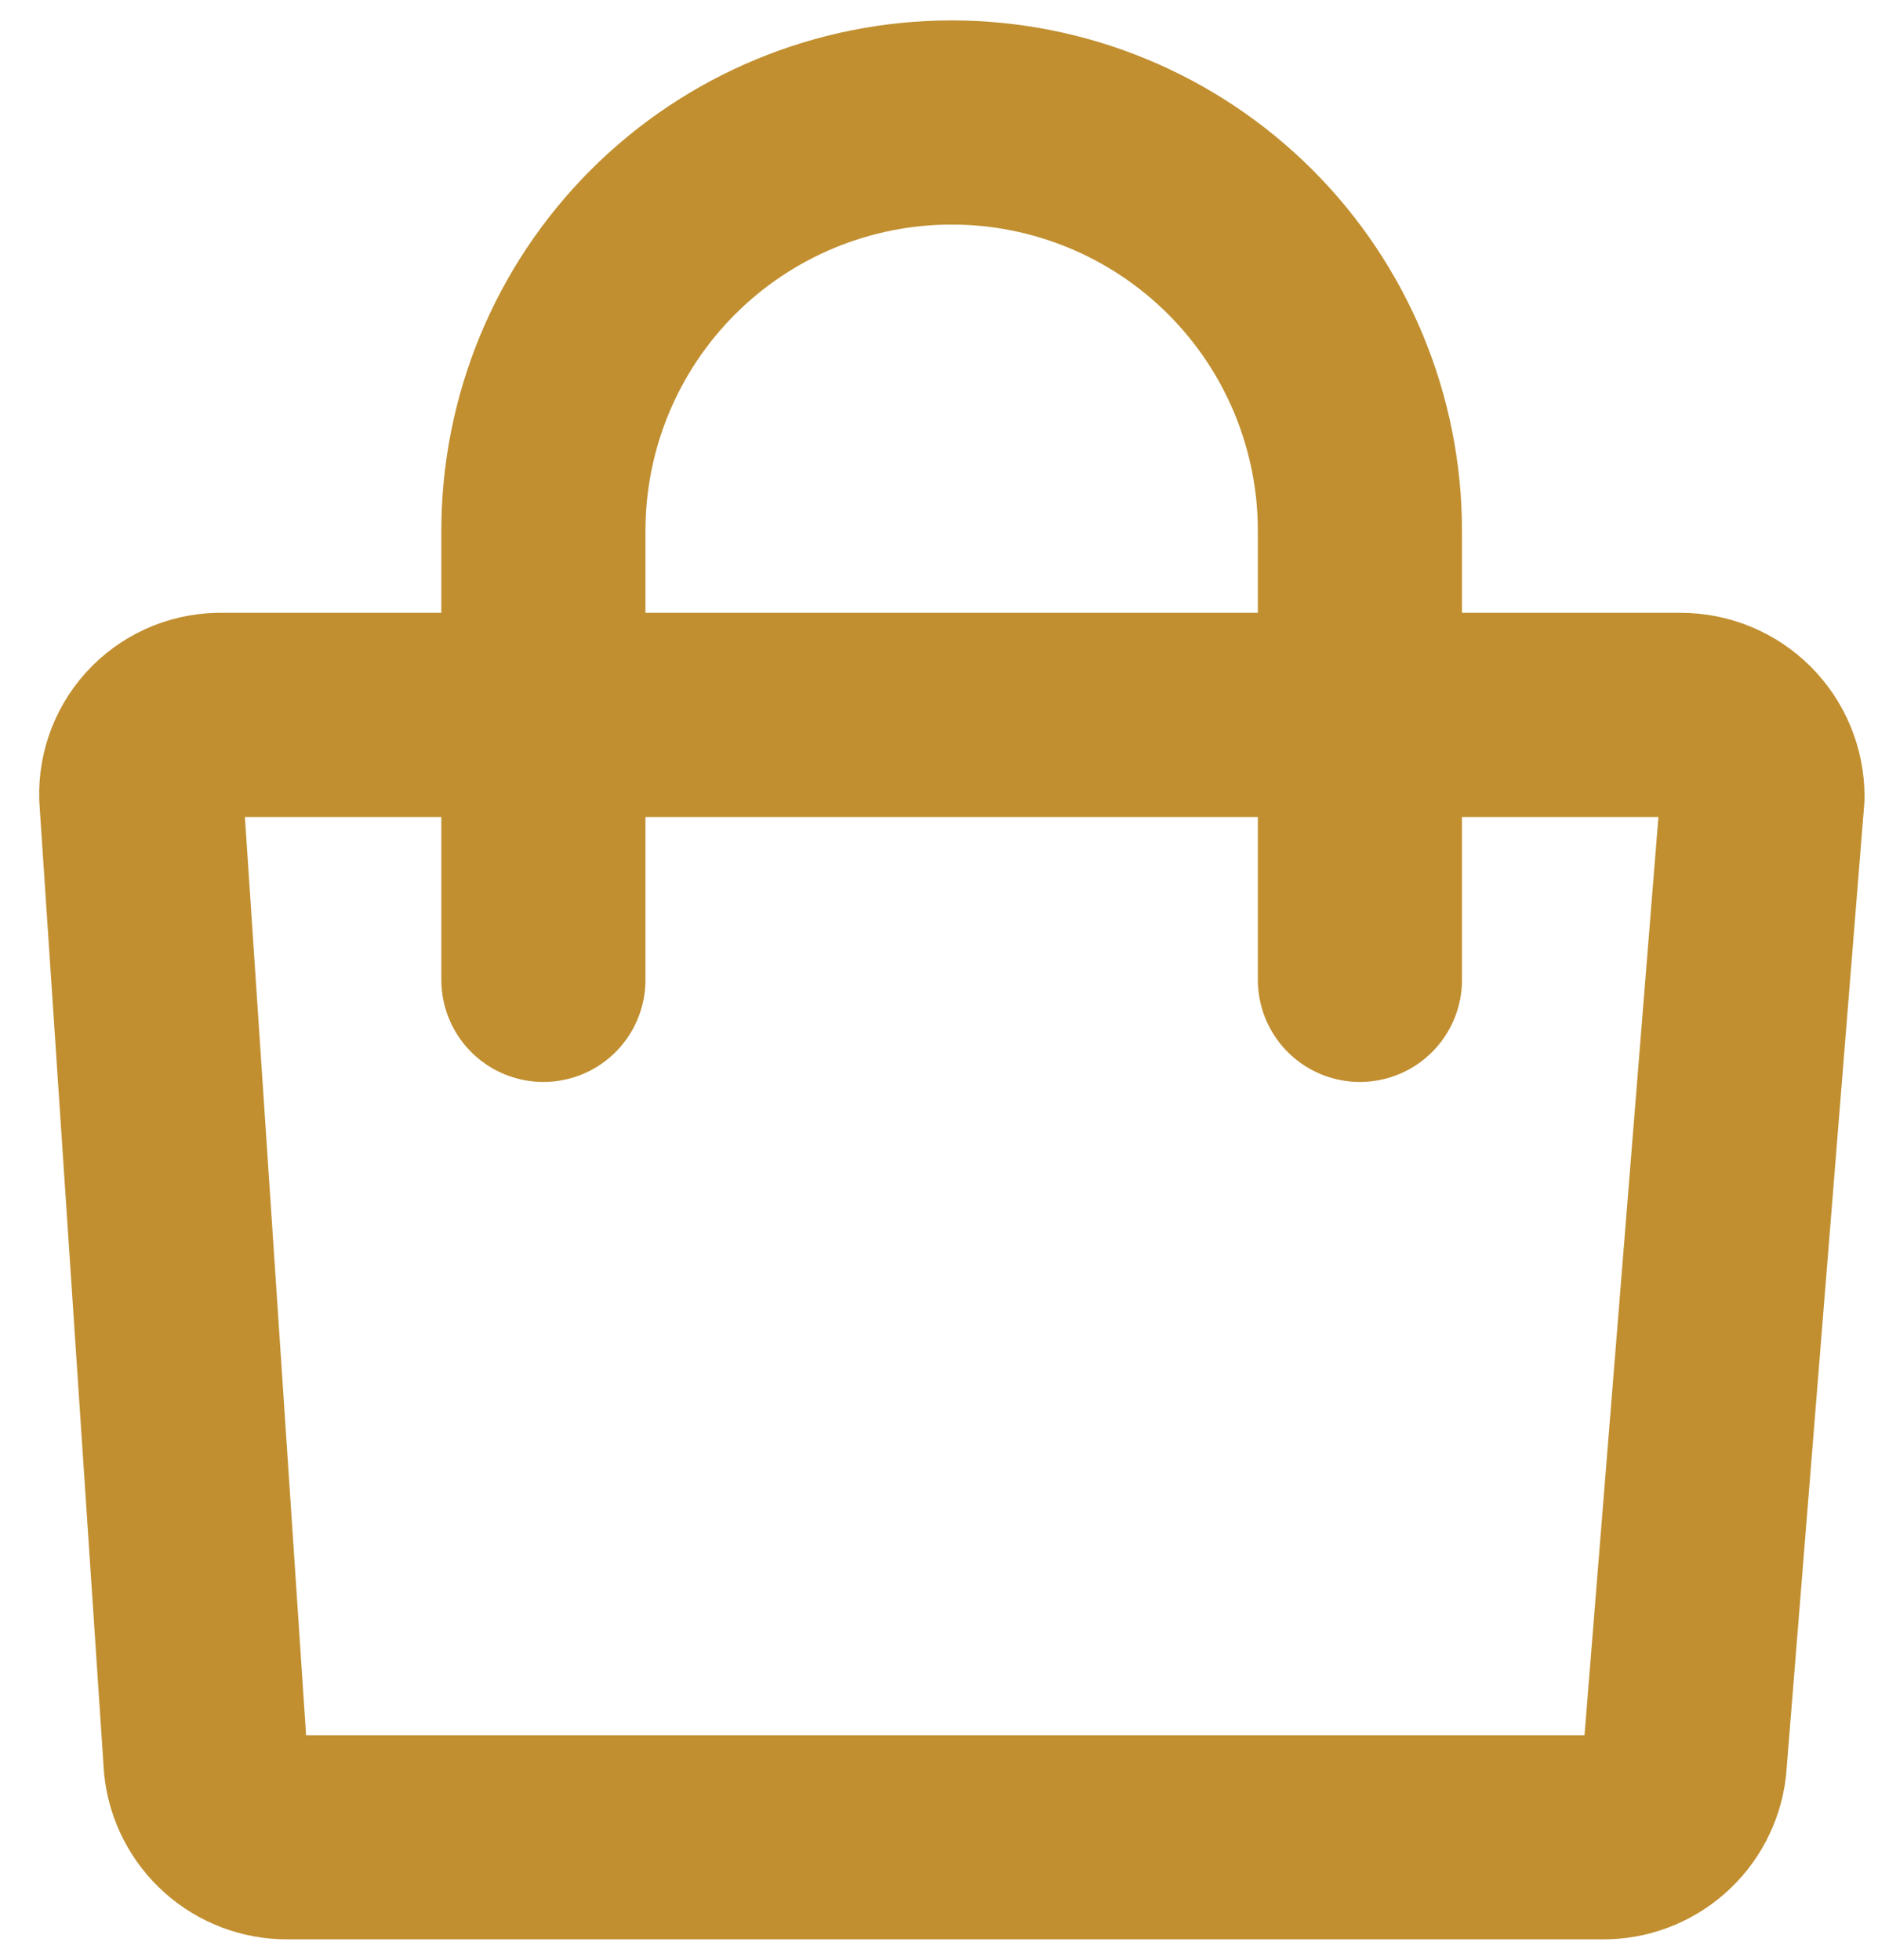
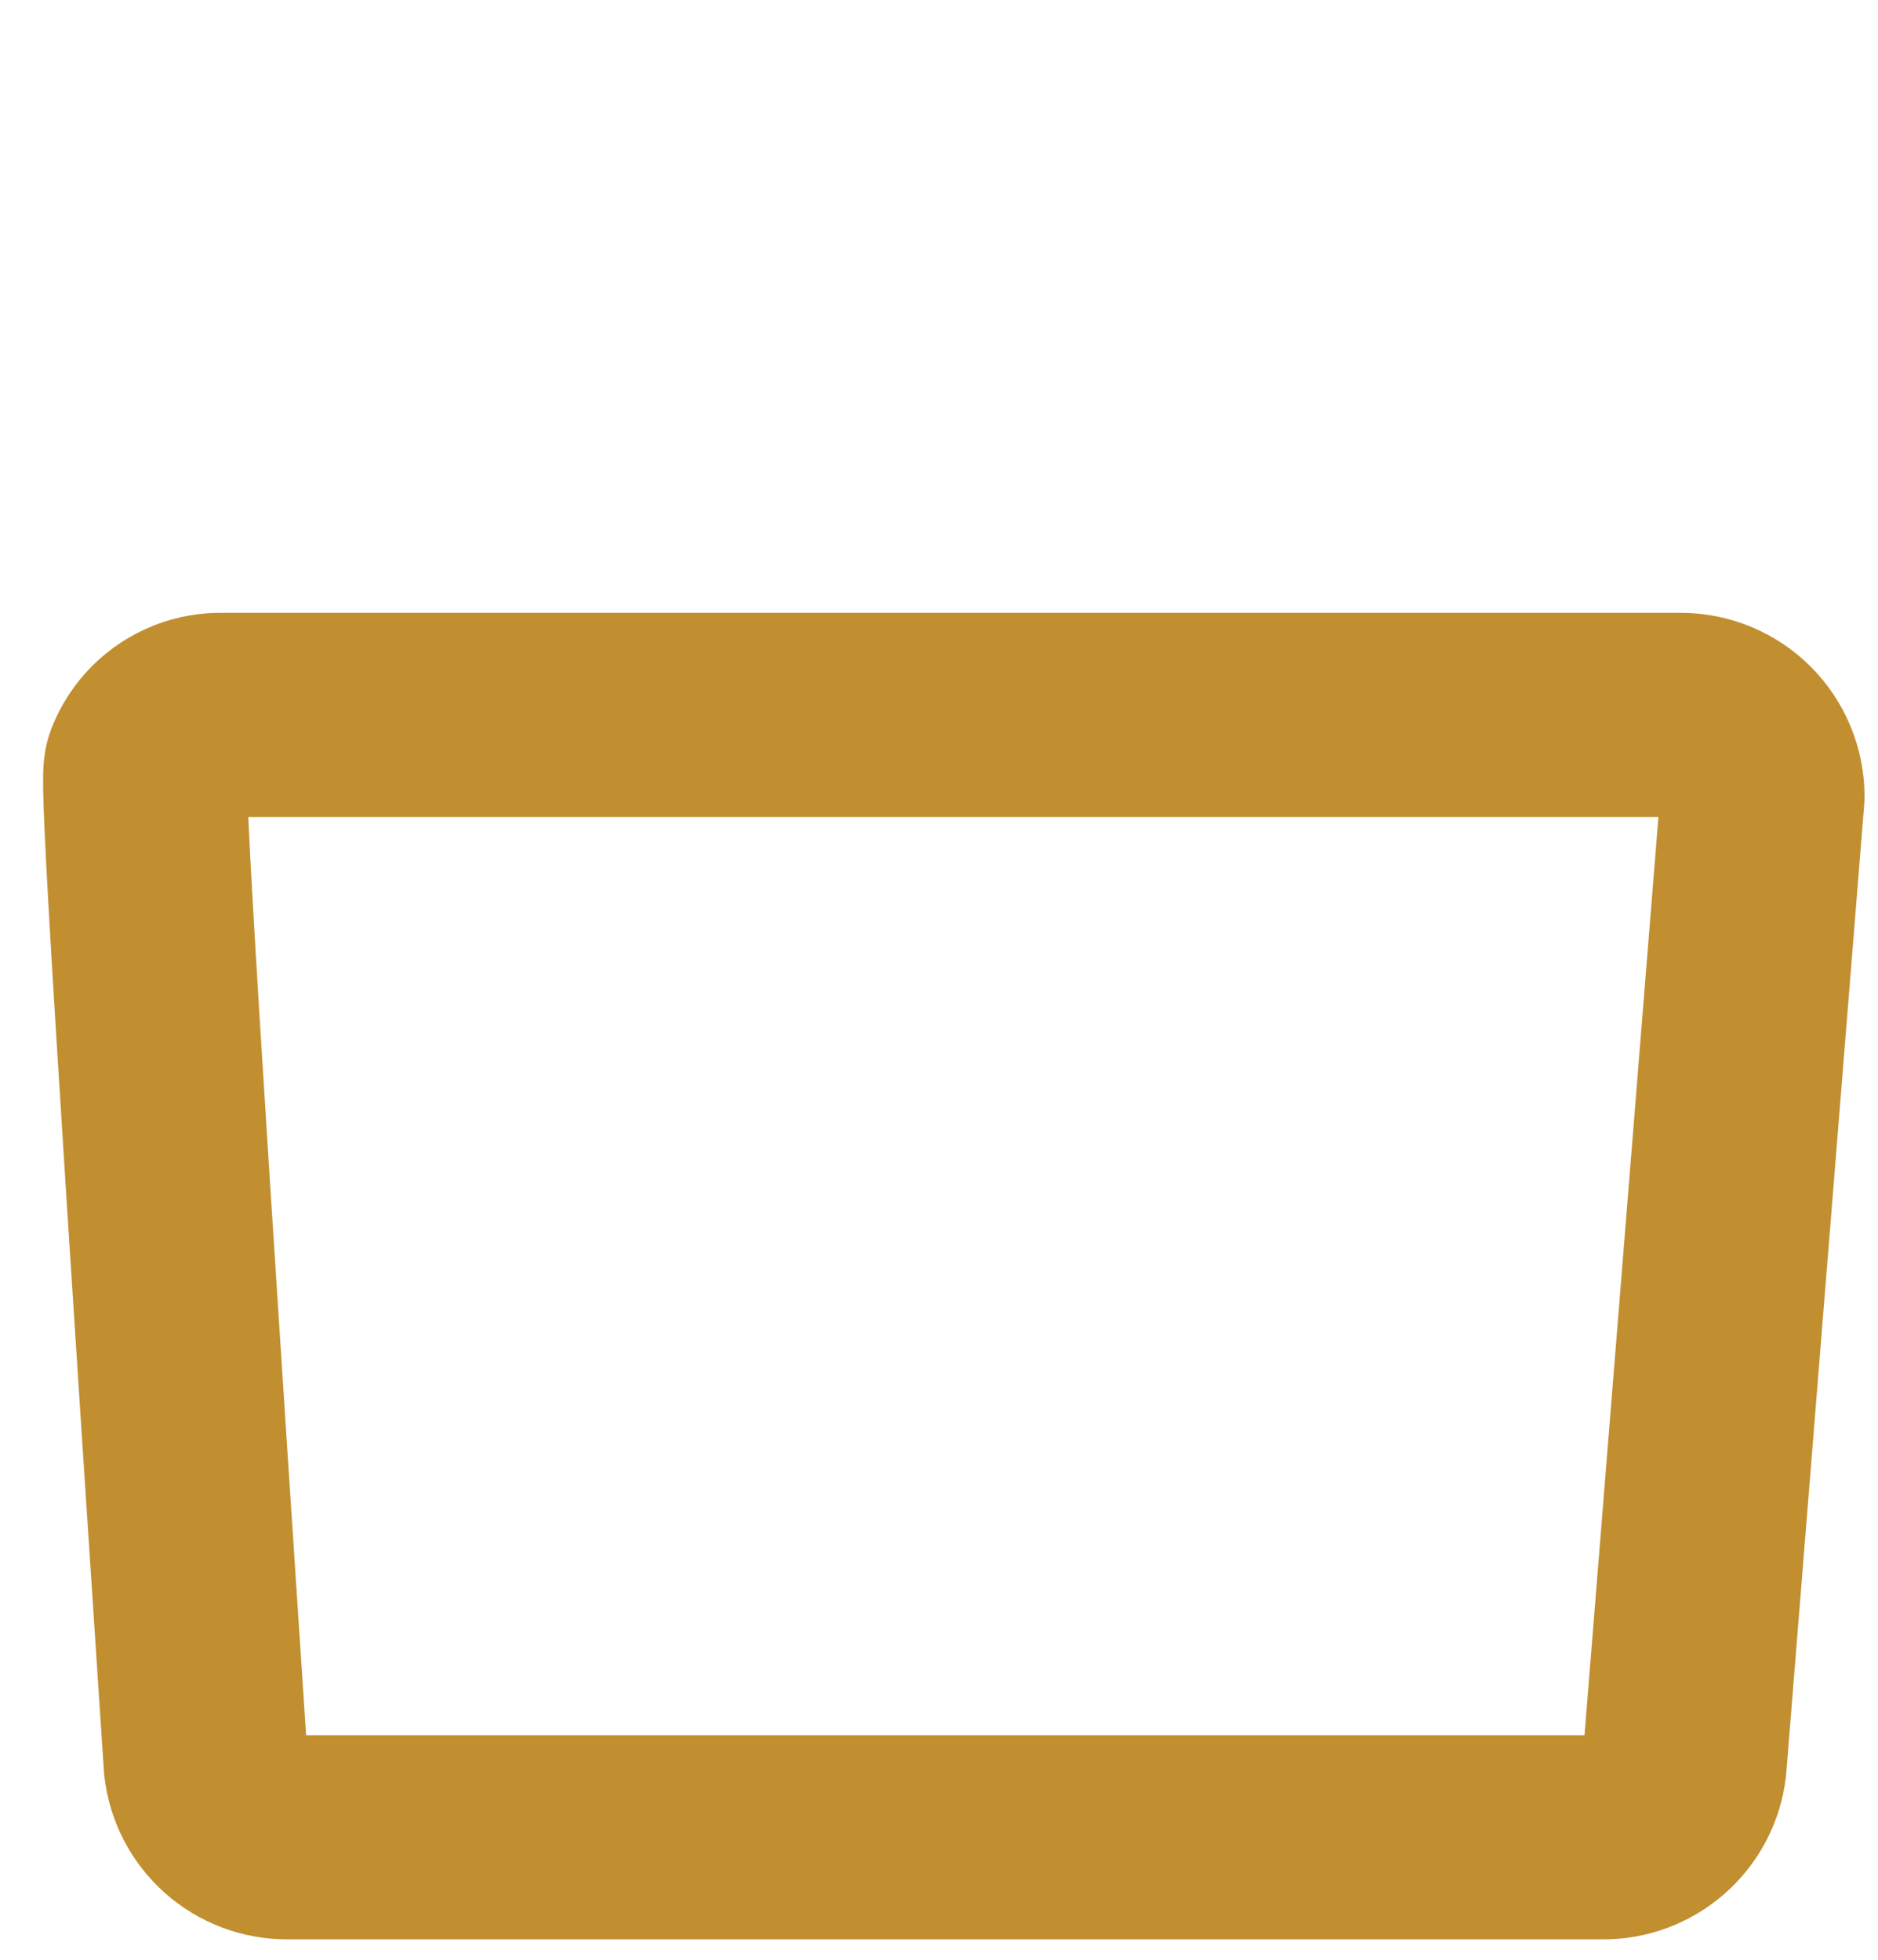
<svg xmlns="http://www.w3.org/2000/svg" width="46" height="48" viewBox="0 0 46 48" fill="none">
-   <path d="M39.26 45H7.04C6.545 45.003 6.067 44.823 5.698 44.494C5.329 44.165 5.094 43.711 5.04 43.22L3.46 19.51C3.452 19.245 3.498 18.981 3.595 18.735C3.693 18.488 3.84 18.265 4.027 18.077C4.215 17.89 4.438 17.743 4.685 17.645C4.931 17.548 5.195 17.502 5.46 17.51H41.17C41.7 17.51 42.209 17.721 42.584 18.096C42.959 18.471 43.17 18.98 43.17 19.51L41.26 43.24C41.201 43.728 40.965 44.177 40.596 44.501C40.227 44.826 39.751 45.004 39.26 45V45Z" stroke="#C18F30" stroke-width="5" stroke-linecap="round" stroke-linejoin="round" />
-   <path d="M13.31 24V13C13.31 10.348 14.363 7.804 16.239 5.929C18.114 4.054 20.658 3 23.31 3C25.962 3 28.506 4.054 30.381 5.929C32.256 7.804 33.31 10.348 33.31 13V24" stroke="#C18F30" stroke-width="5" stroke-linecap="round" stroke-linejoin="round" />
+   <path d="M39.26 45H7.04C6.545 45.003 6.067 44.823 5.698 44.494C5.329 44.165 5.094 43.711 5.04 43.22C3.452 19.245 3.498 18.981 3.595 18.735C3.693 18.488 3.84 18.265 4.027 18.077C4.215 17.89 4.438 17.743 4.685 17.645C4.931 17.548 5.195 17.502 5.46 17.51H41.17C41.7 17.51 42.209 17.721 42.584 18.096C42.959 18.471 43.17 18.98 43.17 19.51L41.26 43.24C41.201 43.728 40.965 44.177 40.596 44.501C40.227 44.826 39.751 45.004 39.26 45V45Z" stroke="#C18F30" stroke-width="5" stroke-linecap="round" stroke-linejoin="round" />
</svg>